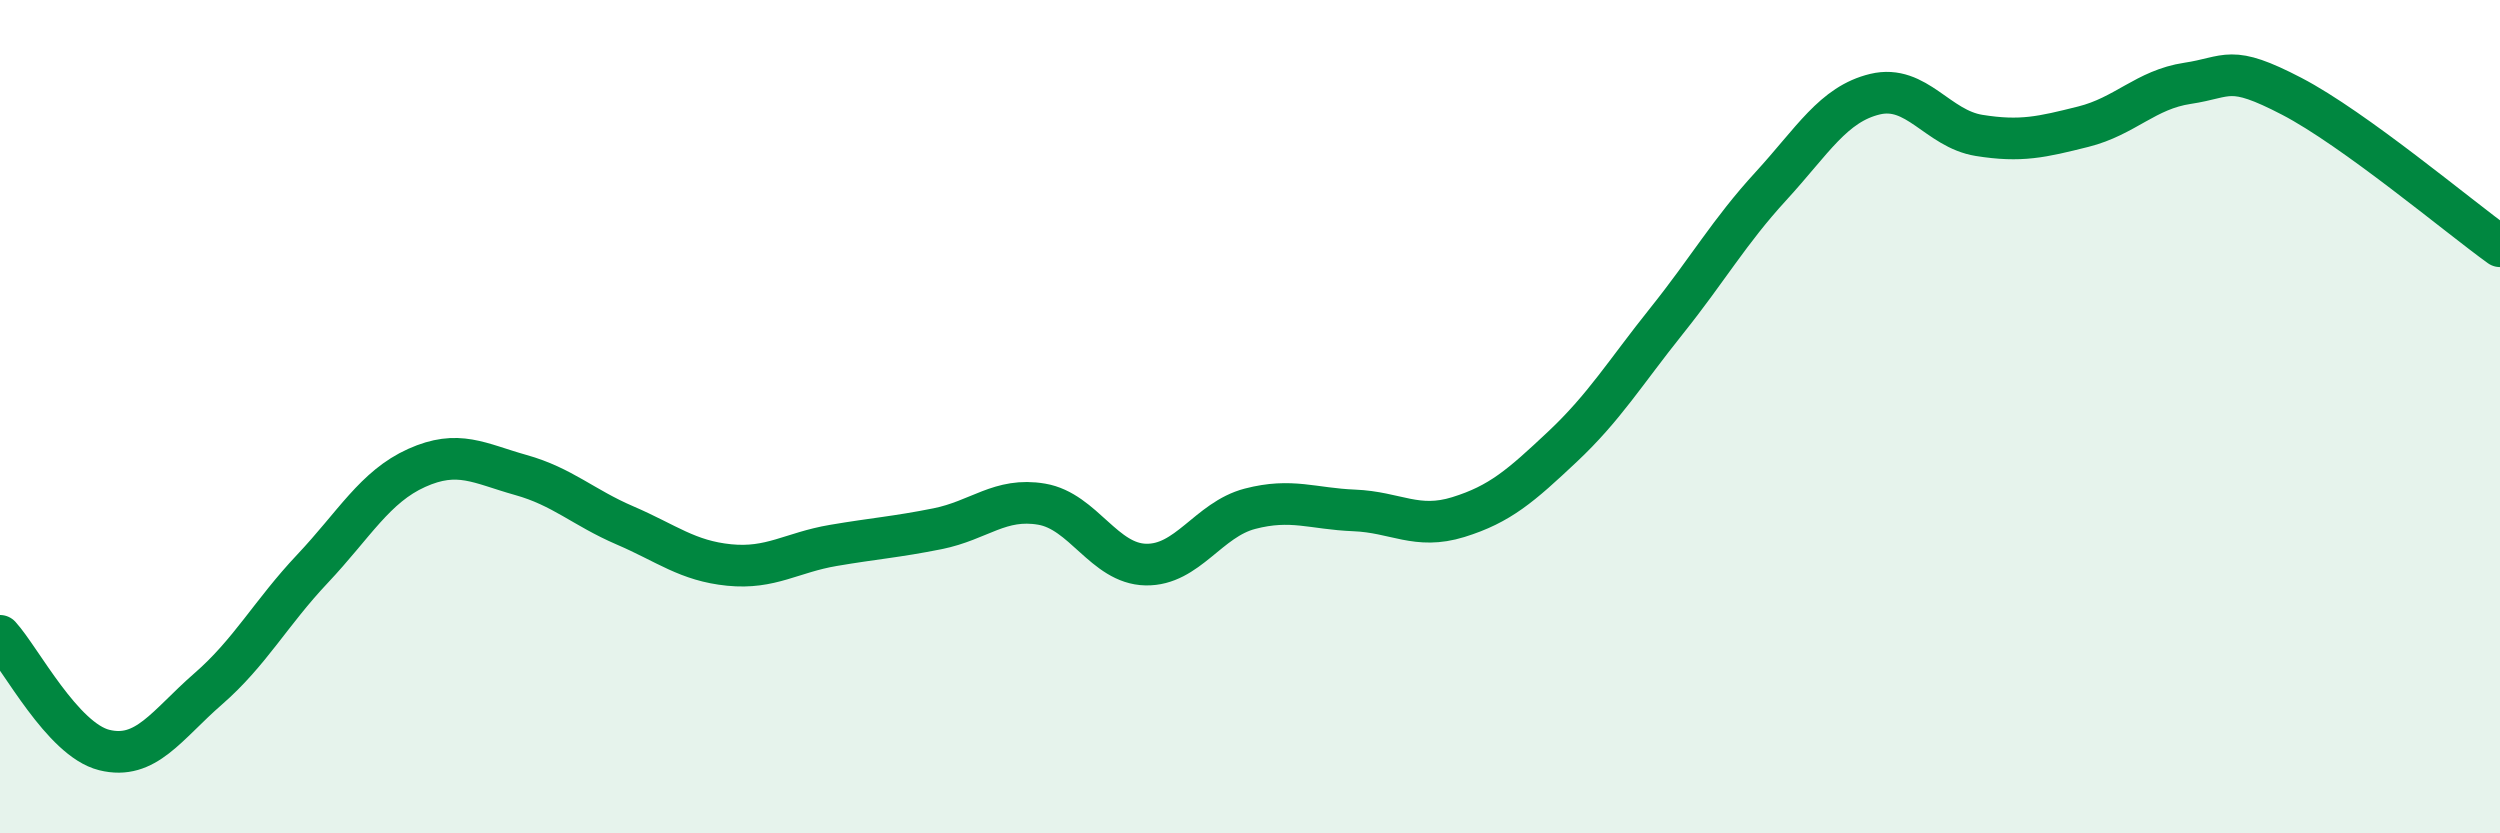
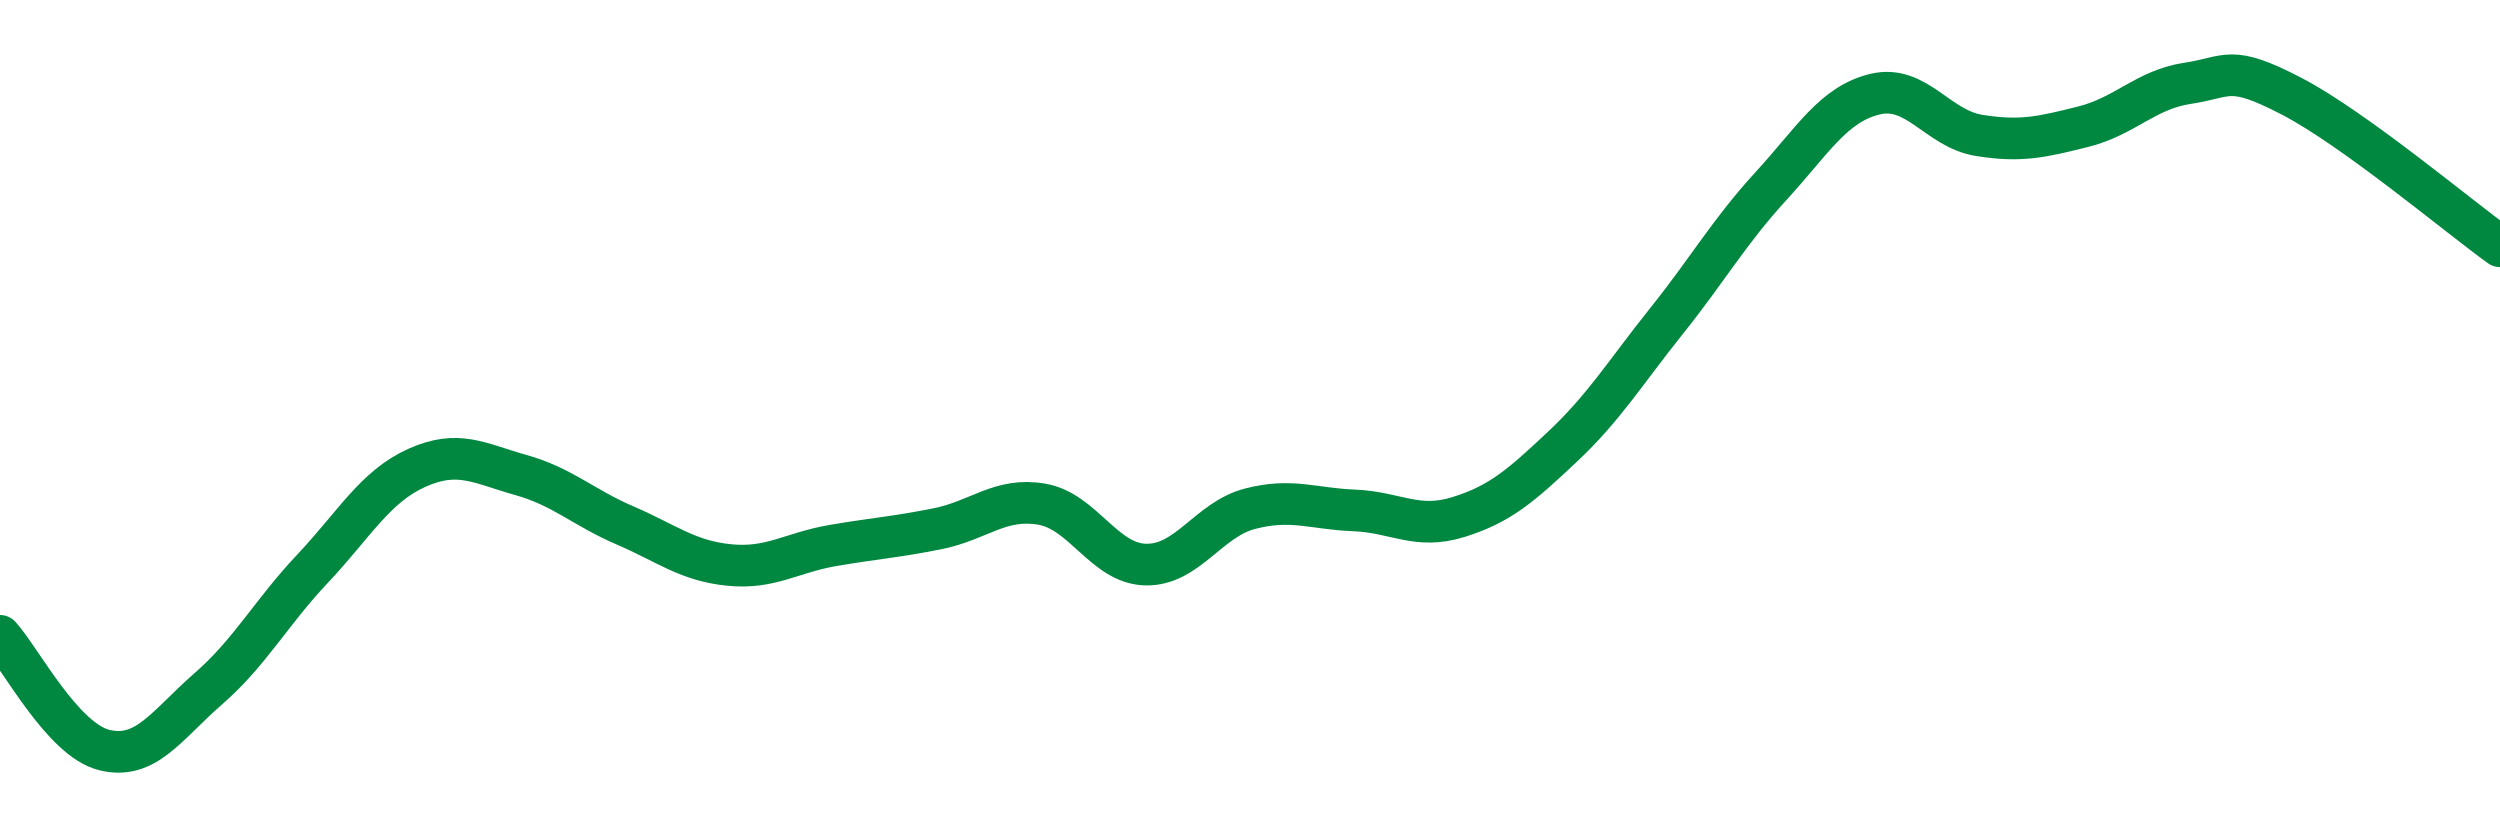
<svg xmlns="http://www.w3.org/2000/svg" width="60" height="20" viewBox="0 0 60 20">
-   <path d="M 0,15.26 C 0.5,15.81 1.5,17.75 2.5,18 C 3.5,18.25 4,17.4 5,16.53 C 6,15.66 6.5,14.71 7.5,13.65 C 8.5,12.59 9,11.68 10,11.23 C 11,10.78 11.5,11.12 12.5,11.4 C 13.5,11.68 14,12.18 15,12.61 C 16,13.04 16.5,13.46 17.5,13.56 C 18.5,13.66 19,13.26 20,13.09 C 21,12.92 21.5,12.89 22.5,12.69 C 23.5,12.49 24,11.93 25,12.1 C 26,12.27 26.5,13.53 27.5,13.55 C 28.5,13.57 29,12.47 30,12.21 C 31,11.95 31.5,12.21 32.5,12.25 C 33.5,12.29 34,12.72 35,12.41 C 36,12.1 36.5,11.66 37.5,10.72 C 38.5,9.78 39,8.95 40,7.7 C 41,6.45 41.5,5.56 42.5,4.47 C 43.5,3.38 44,2.5 45,2.26 C 46,2.02 46.5,3.09 47.5,3.25 C 48.5,3.41 49,3.29 50,3.04 C 51,2.79 51.5,2.15 52.5,2 C 53.5,1.85 53.5,1.53 55,2.31 C 56.5,3.09 59,5.19 60,5.91L60 20L0 20Z" fill="#008740" opacity="0.1" stroke-linecap="round" stroke-linejoin="round" />
  <path d="M 0,15.26 C 0.5,15.81 1.5,17.75 2.5,18 C 3.5,18.25 4,17.4 5,16.53 C 6,15.66 6.5,14.71 7.5,13.65 C 8.5,12.59 9,11.68 10,11.23 C 11,10.78 11.5,11.12 12.5,11.4 C 13.5,11.68 14,12.18 15,12.61 C 16,13.04 16.5,13.46 17.5,13.56 C 18.5,13.66 19,13.26 20,13.09 C 21,12.92 21.5,12.89 22.5,12.69 C 23.5,12.49 24,11.93 25,12.1 C 26,12.27 26.5,13.53 27.5,13.55 C 28.5,13.57 29,12.47 30,12.21 C 31,11.95 31.5,12.21 32.5,12.25 C 33.5,12.29 34,12.72 35,12.41 C 36,12.1 36.5,11.66 37.5,10.72 C 38.5,9.78 39,8.95 40,7.7 C 41,6.45 41.5,5.56 42.5,4.47 C 43.5,3.38 44,2.5 45,2.26 C 46,2.02 46.5,3.09 47.5,3.25 C 48.5,3.41 49,3.29 50,3.04 C 51,2.79 51.5,2.15 52.5,2 C 53.5,1.85 53.5,1.53 55,2.31 C 56.5,3.09 59,5.19 60,5.91" stroke="#008740" stroke-width="1" fill="none" stroke-linecap="round" stroke-linejoin="round" />
</svg>